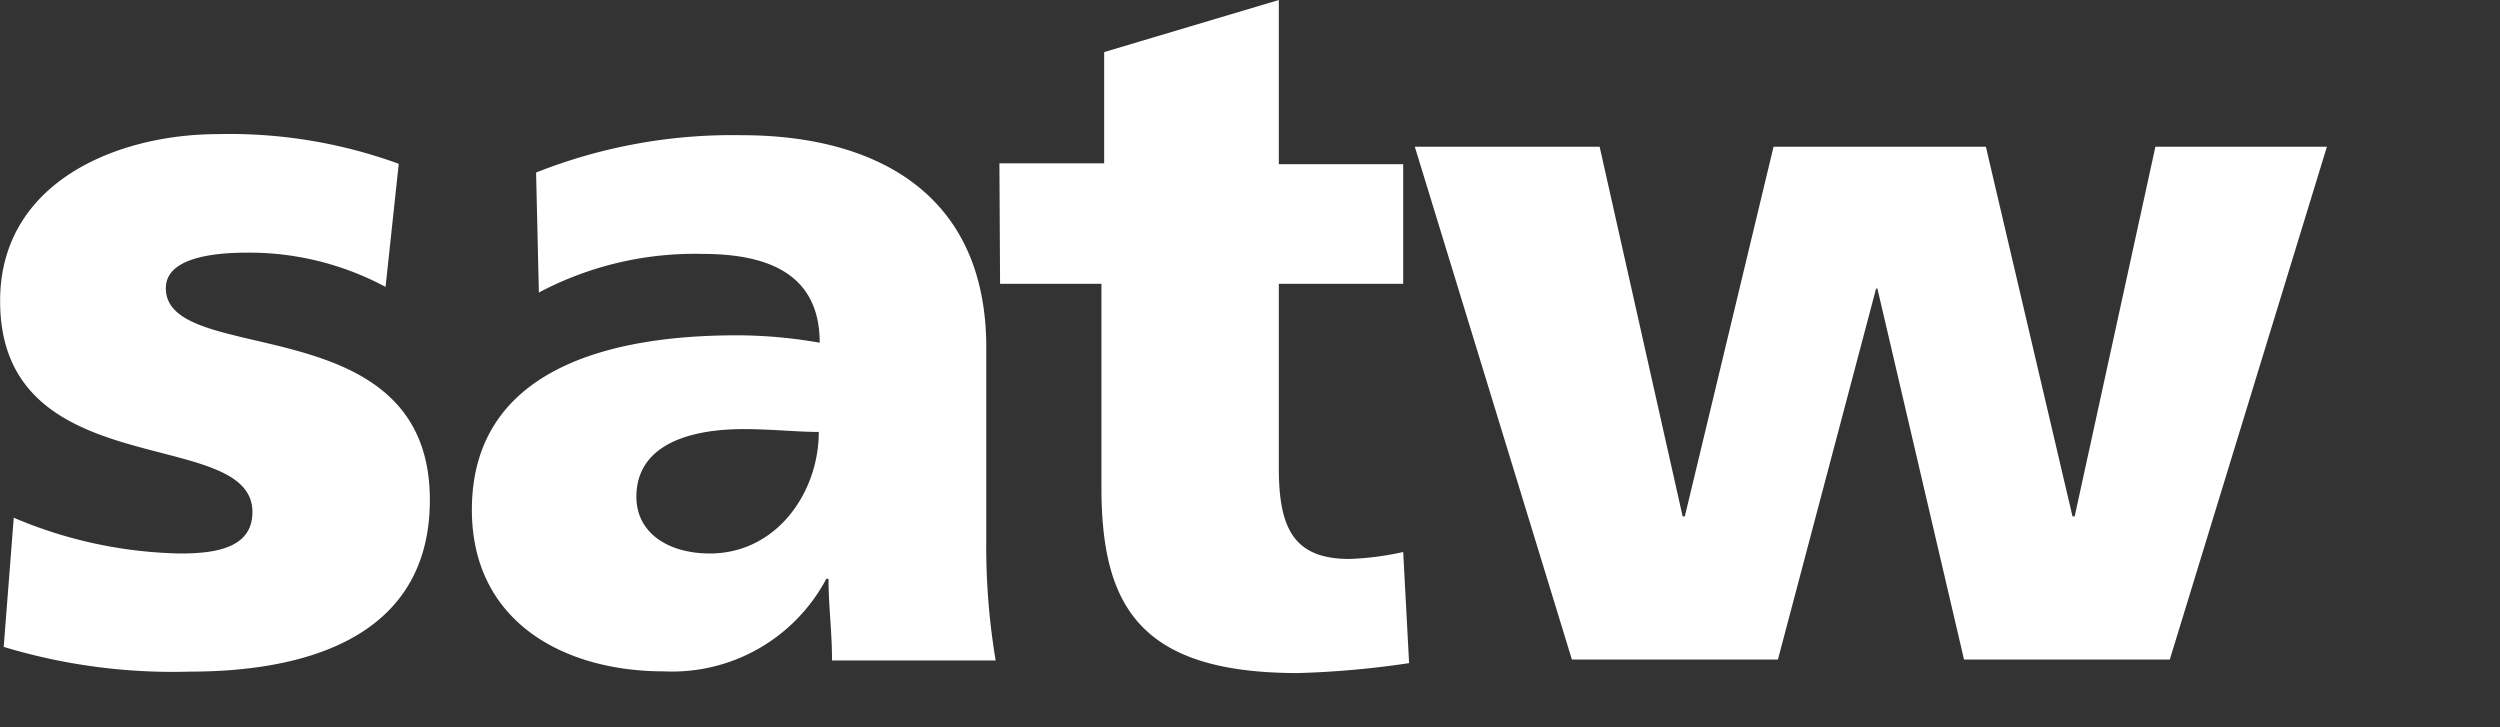
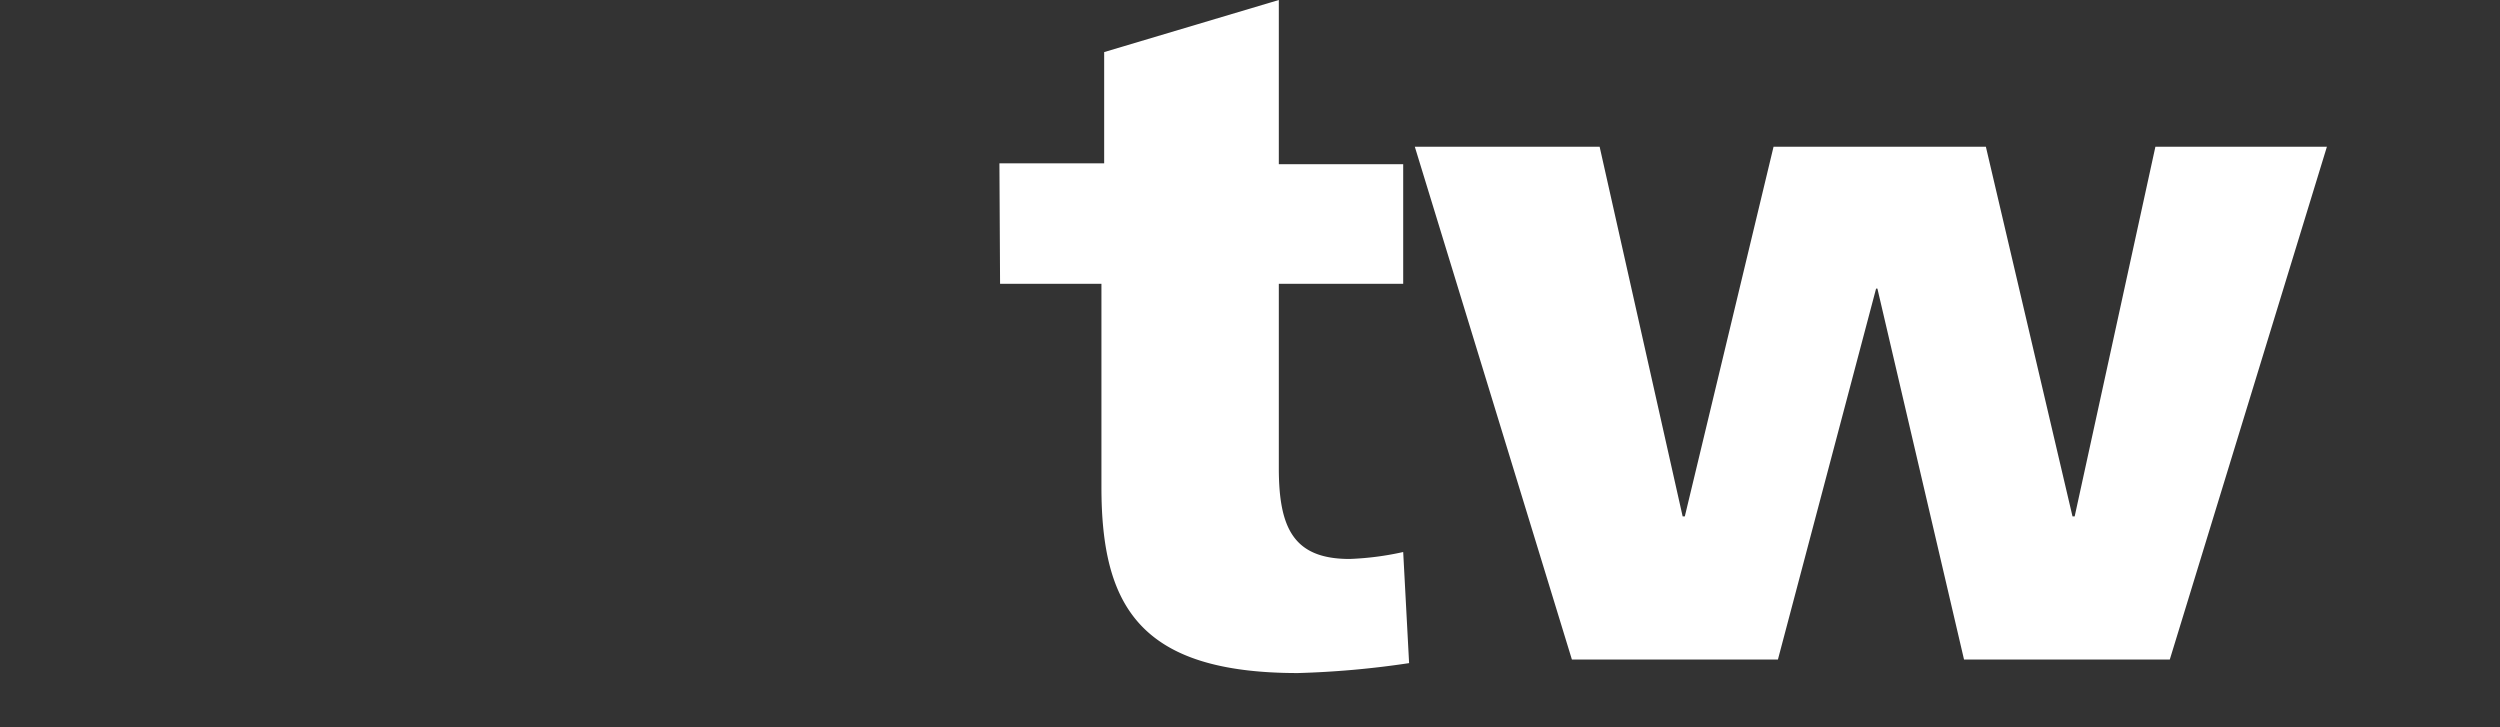
<svg xmlns="http://www.w3.org/2000/svg" id="Logo" width="108" height="31.425" viewBox="0 0 108 31.425">
  <rect x="0" y="0" width="108" height="31.425" fill="#333333" stroke="none" />
  <g id="Gruppe_1317" data-name="Gruppe 1317" transform="translate(37.523 0)">
    <g id="logo_-partner_-satw_logo" data-name="logo/-partner/-satw_logo" transform="translate(-88.523 -72.85)">
      <g id="satw_logo" transform="translate(51 72.85)">
-         <path id="Path" d="M.594,24.571a19.23,19.23,0,0,0,7.2,1.546c1.565,0,3.111-.255,3.111-1.791,0-3.77-10.9-1.1-10.9-9.115C0,10.092,5.024,8,9.426,8a21.323,21.323,0,0,1,7.8,1.282l-.57,5.318a12.471,12.471,0,0,0-5.976-1.48c-1.659,0-3.516.283-3.516,1.537,0,3.459,11.406.726,11.406,9.144,0,5.91-5.307,7.419-10.369,7.419A25.225,25.225,0,0,1,.16,30.152Z" transform="translate(0 -2.206)" fill="#fff" />
-         <path id="Shape" d="M37.184,30.7c0-1.188-.151-2.319-.151-3.488h-.094a7.541,7.541,0,0,1-7.013,4c-4.364,0-8.3-2.168-8.3-6.976,0-6.759,7.353-7.541,11.444-7.541a20.559,20.559,0,0,1,3.582.32c0-3.016-2.3-3.837-5.062-3.837a14.385,14.385,0,0,0-7.07,1.668L24.4,9.662A22.991,22.991,0,0,1,33.29,8.05c5.656,0,10.558,2.423,10.558,9.172v8.267a29.863,29.863,0,0,0,.405,5.251h-7.07ZM31.9,26.12c2.894,0,4.713-2.639,4.713-5.251-.943,0-2.074-.123-3.233-.123-2.611,0-4.647.811-4.647,2.922,0,1.565,1.376,2.451,3.167,2.451" transform="translate(-1.241 -2.209)" fill="#fff" />
        <path id="Path-2" data-name="Path" d="M47.33,7.907h4.525V3.1L59.4.85V7.943h5.373V13.11H59.4v7.961c0,2.584.632,3.926,3.054,3.926a12.631,12.631,0,0,0,2.319-.3l.255,4.8a39.357,39.357,0,0,1-4.807.429c-6.853,0-8.484-2.921-8.484-8.034V13.111H47.358Z" transform="translate(-4.155 -0.85)" fill="#fff" />
        <path id="Path-3" data-name="Path" d="M67.33,8.58h7.984L78.9,24.548h.094L82.827,8.58H92l3.742,15.968h.094L99.323,8.58h7.409L99.945,30.732H91.056L87.314,14.707h-.057L83.016,30.732h-8.9Z" transform="translate(-6.21 -2.24)" fill="#fff" />
      </g>
    </g>
  </g>
</svg>